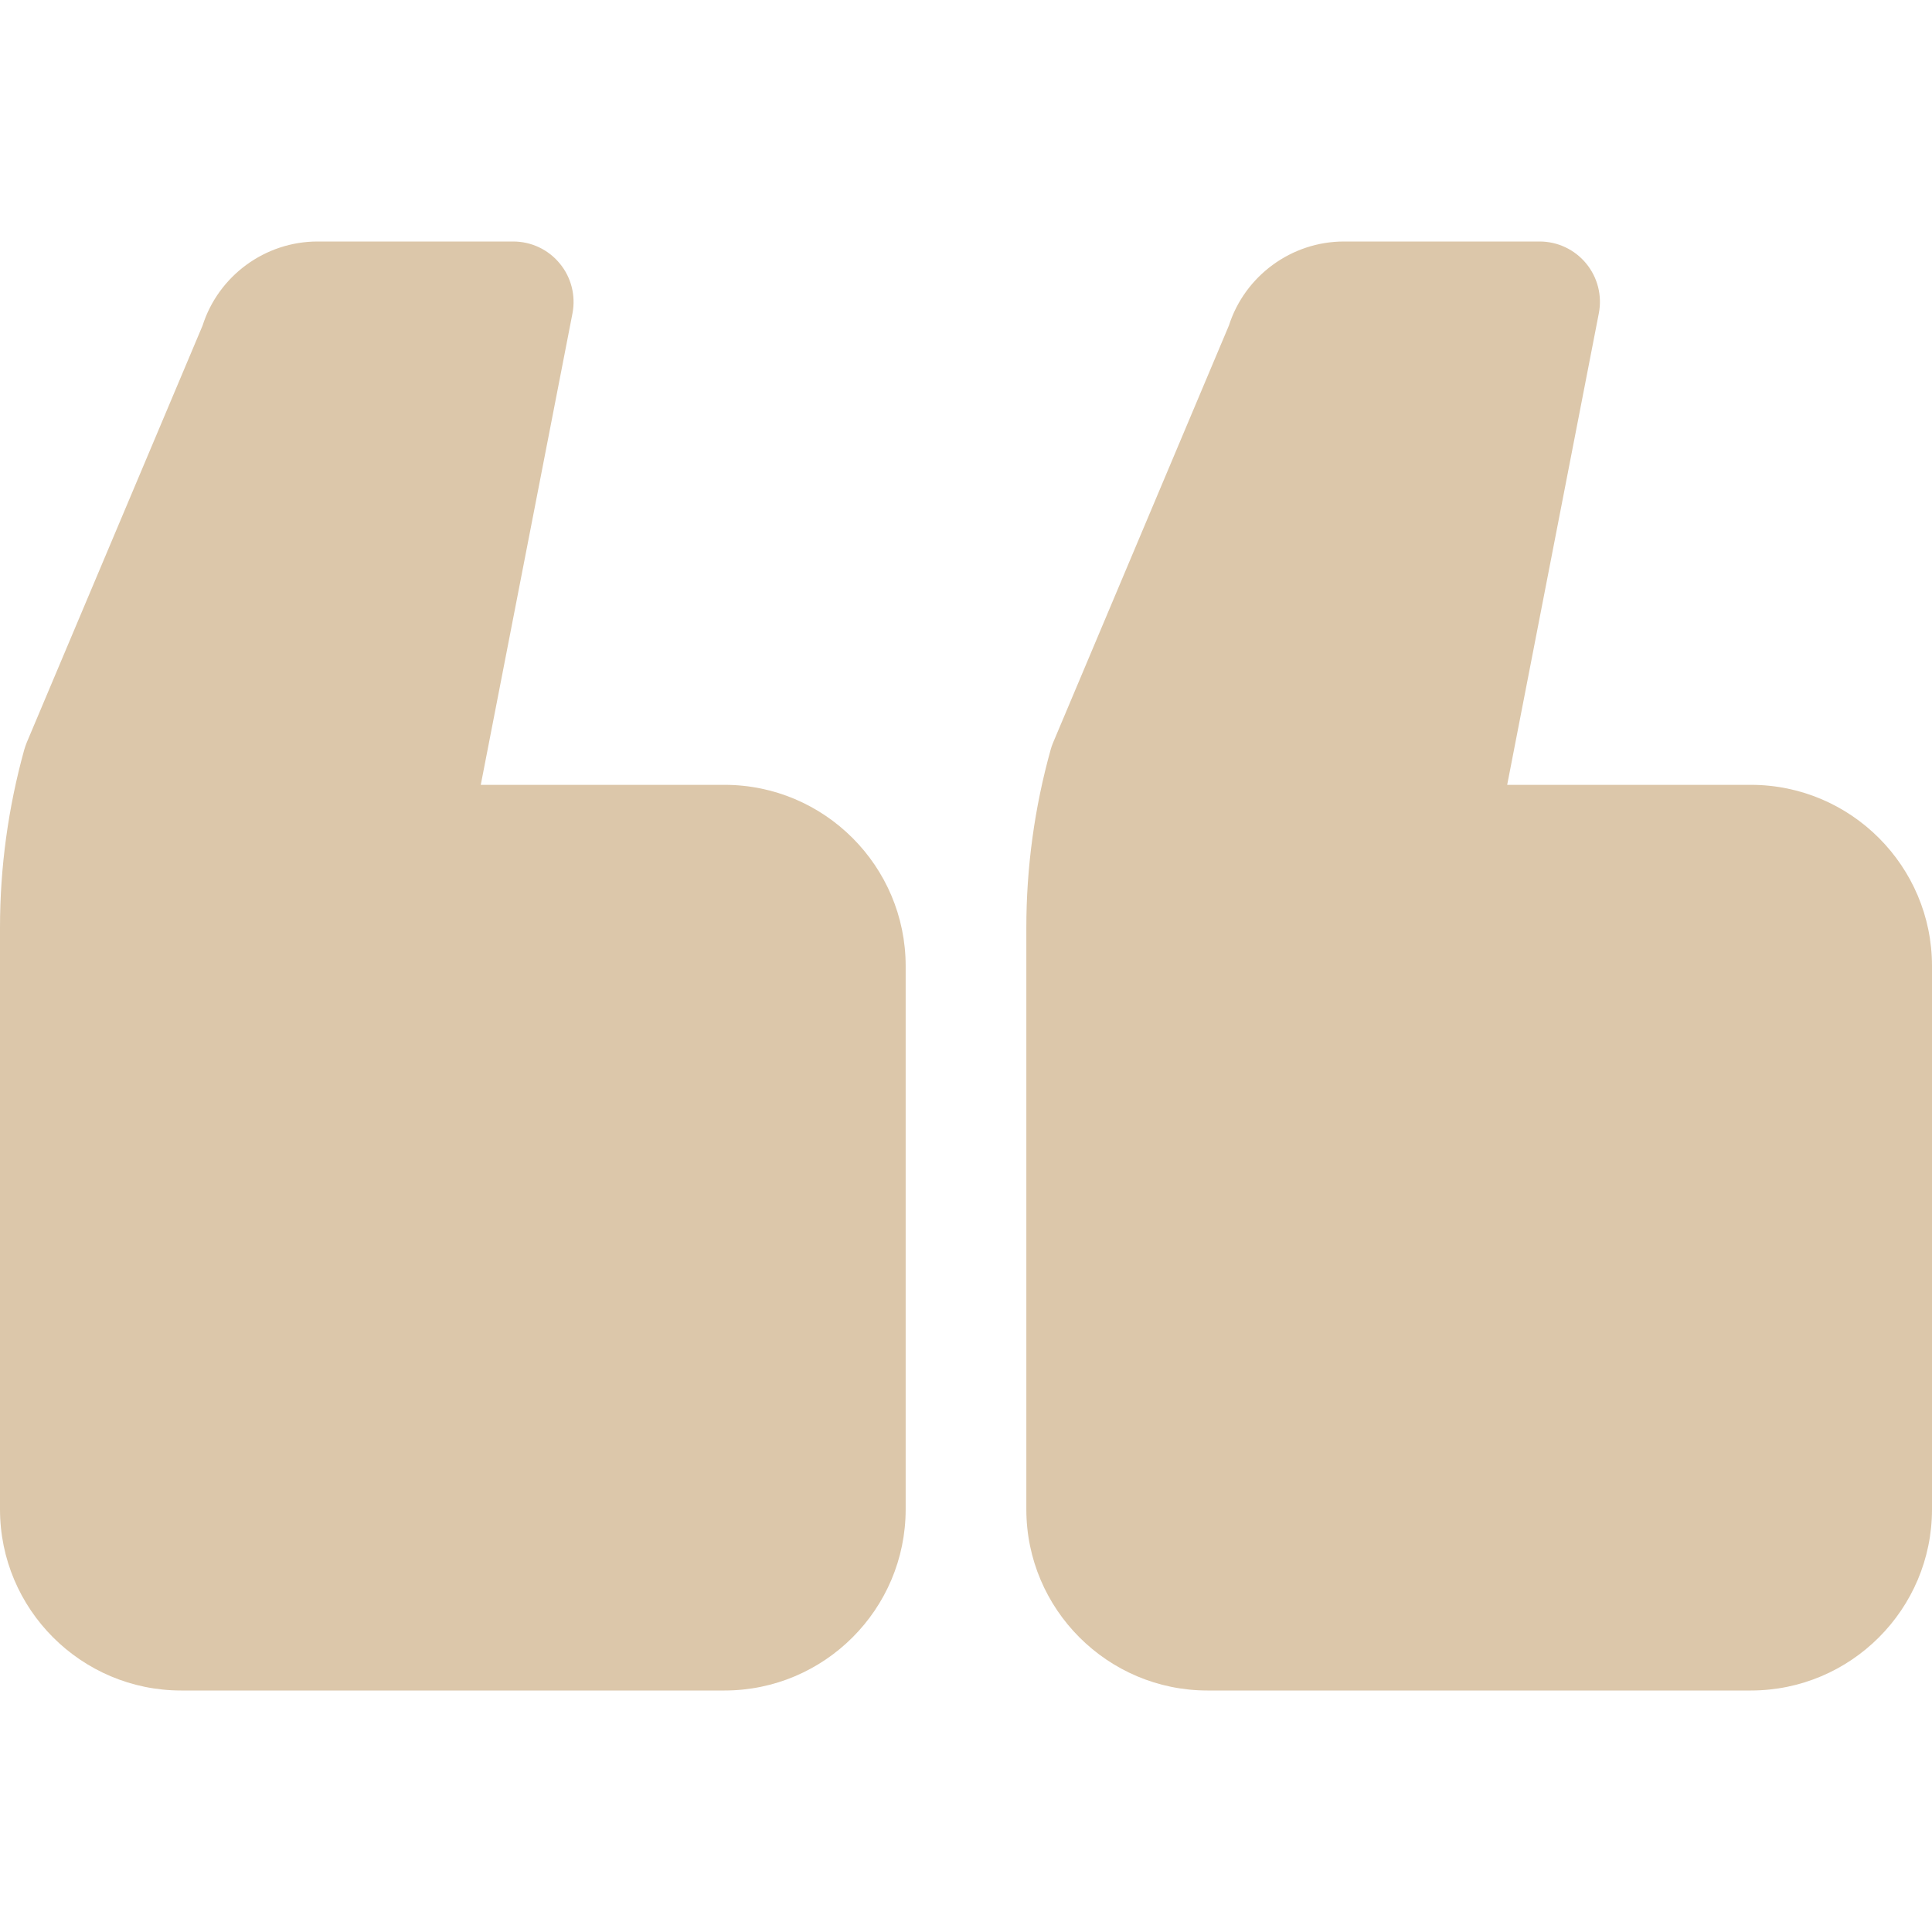
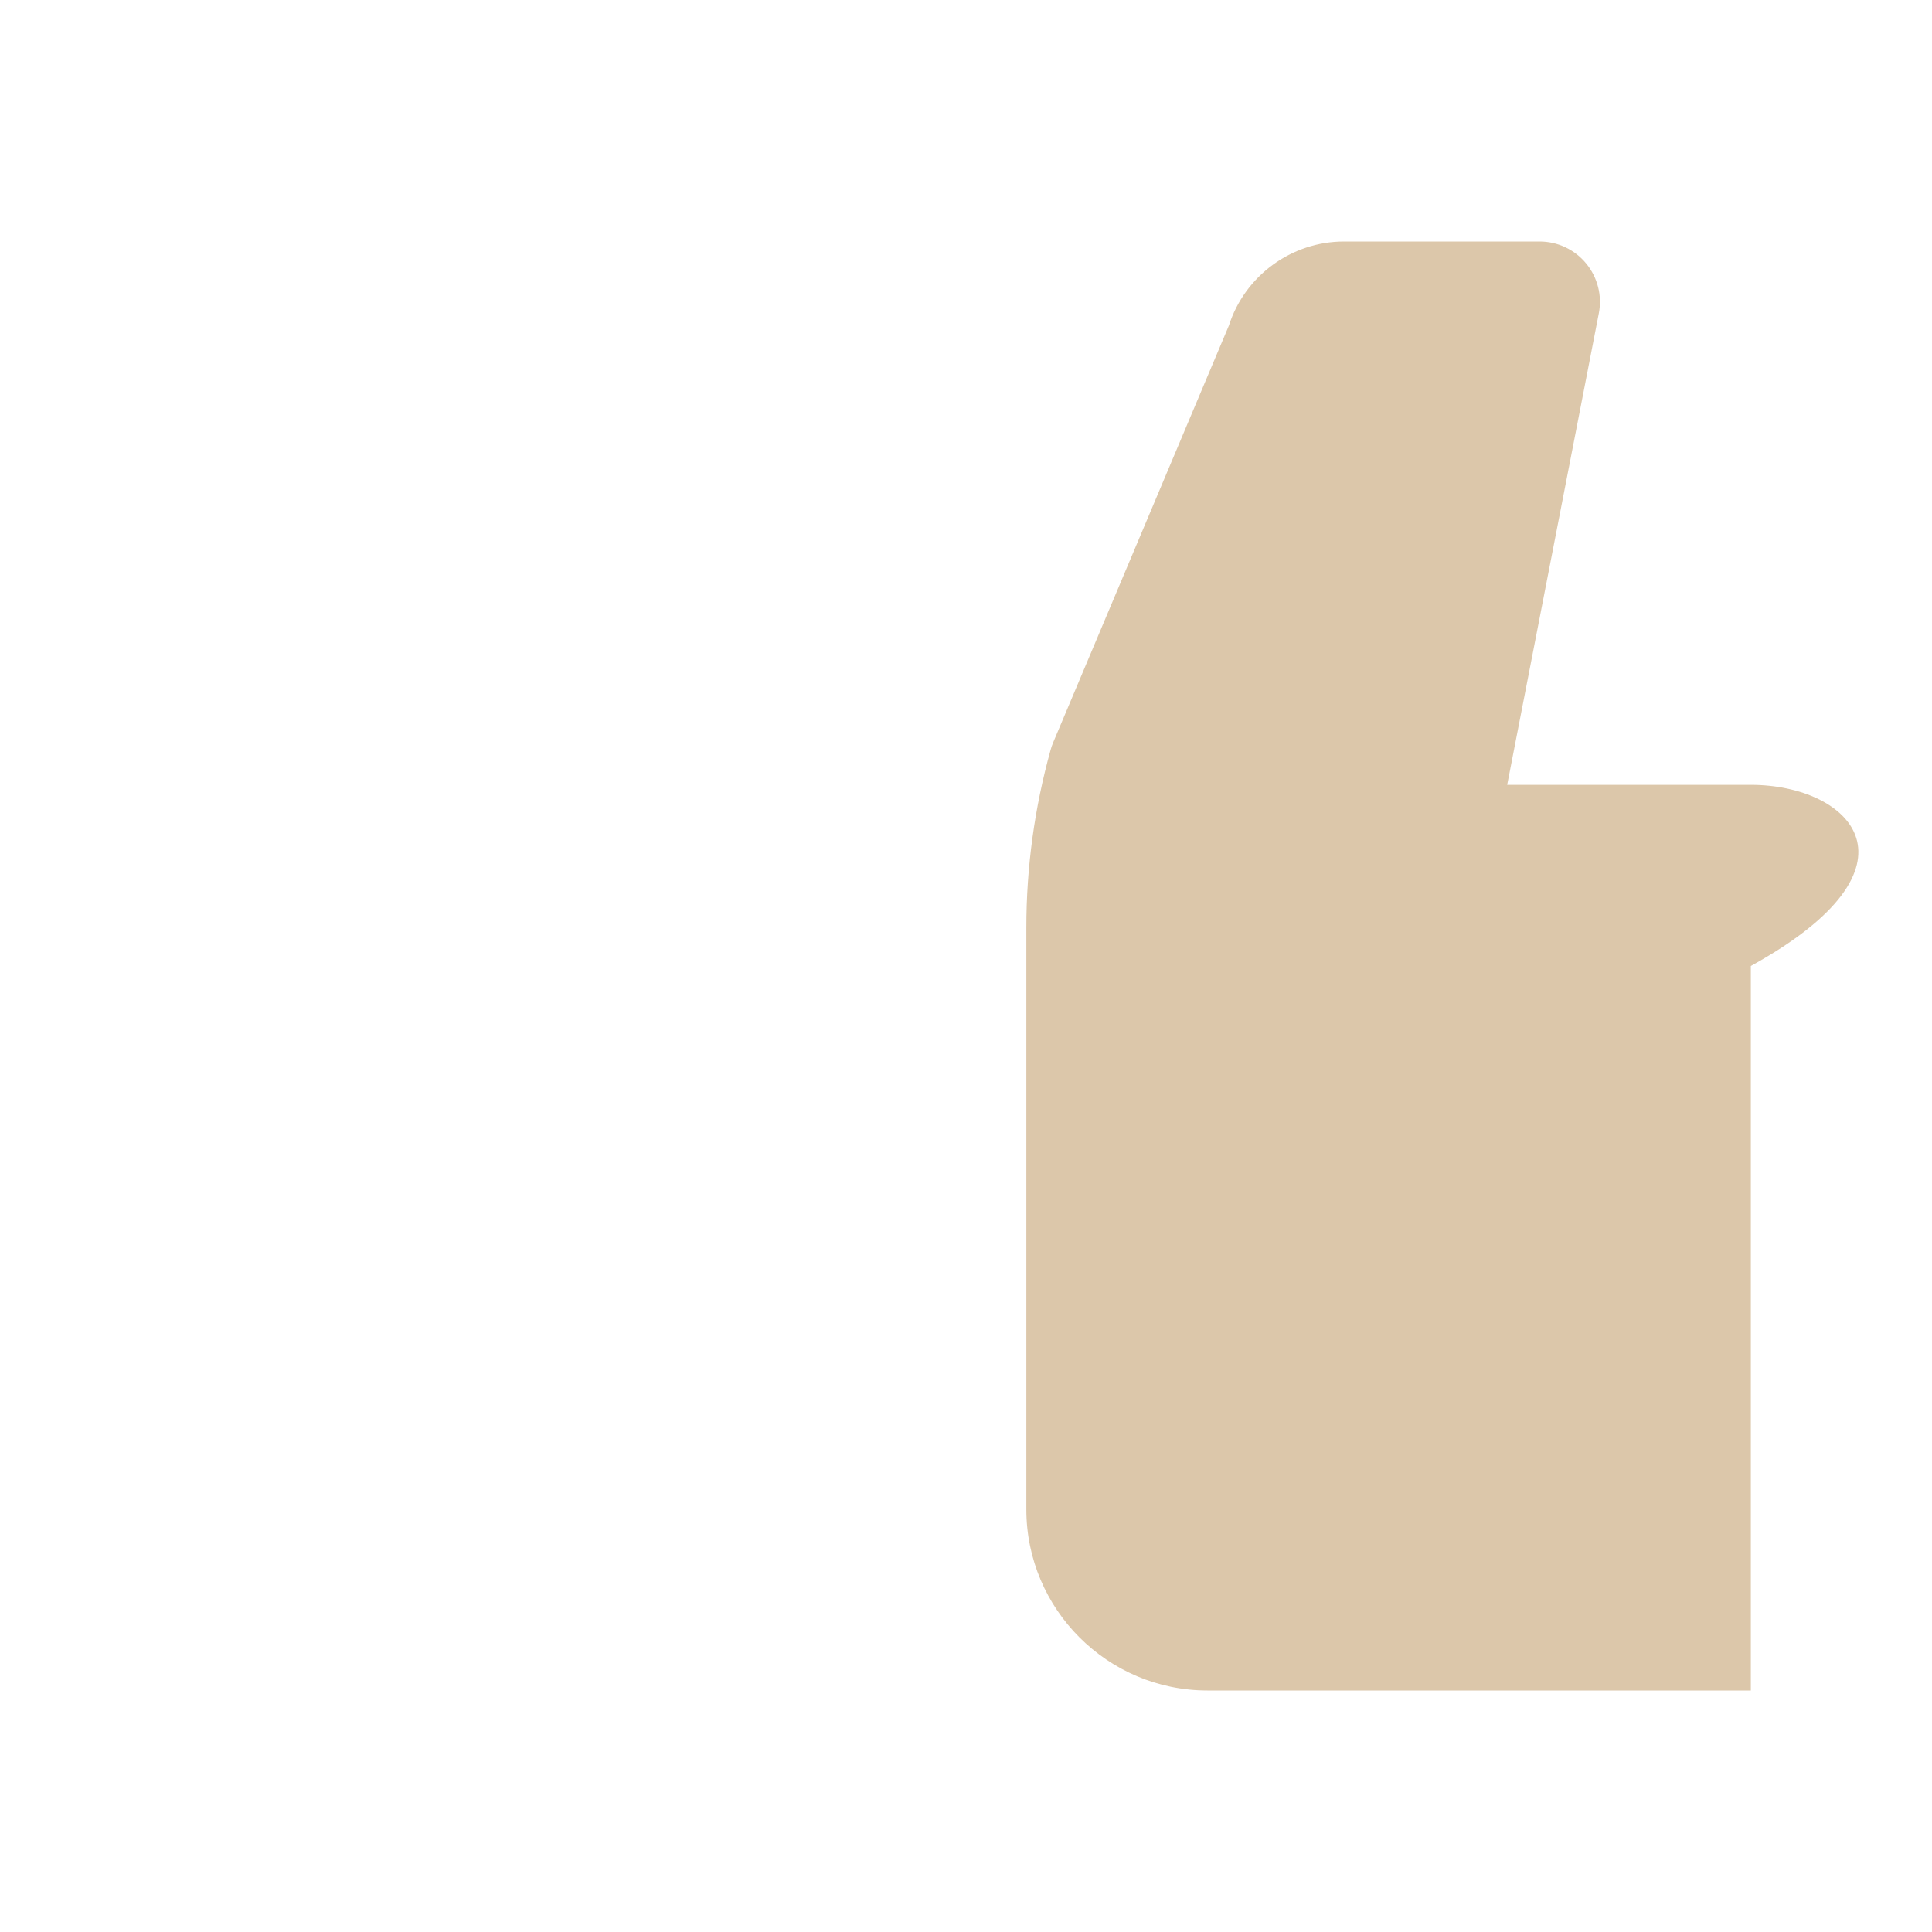
<svg xmlns="http://www.w3.org/2000/svg" fill="none" viewBox="0 0 26 26" height="26" width="26">
-   <path fill="#DCC7AA" d="M16.25 22.75H23.562C24.907 22.75 26 21.657 26 20.312V13C26 11.656 24.907 10.562 23.562 10.562H20.283L21.516 4.218C21.563 3.979 21.5 3.733 21.346 3.546C21.191 3.358 20.962 3.25 20.719 3.25H18.087C17.38 3.25 16.752 3.712 16.538 4.381L14.173 9.992C14.159 10.024 14.148 10.057 14.139 10.09C13.922 10.869 13.812 11.674 13.812 12.483V20.312C13.812 21.657 14.906 22.75 16.25 22.75Z" />
-   <path fill="#DCC7AA" d="M2.438 22.75H9.75C11.094 22.75 12.188 21.657 12.188 20.312V13C12.188 11.656 11.094 10.562 9.75 10.562H6.47L7.704 4.218C7.75 3.979 7.688 3.733 7.533 3.546C7.379 3.358 7.149 3.25 6.906 3.25H4.274C3.567 3.25 2.939 3.712 2.726 4.382L0.36 9.992C0.347 10.024 0.336 10.057 0.326 10.09C0.11 10.87 0 11.675 0 12.483V20.312C0 21.657 1.093 22.75 2.438 22.75Z" />
+   <path fill="#DCC7AA" d="M16.25 22.75H23.562V13C26 11.656 24.907 10.562 23.562 10.562H20.283L21.516 4.218C21.563 3.979 21.5 3.733 21.346 3.546C21.191 3.358 20.962 3.25 20.719 3.25H18.087C17.38 3.25 16.752 3.712 16.538 4.381L14.173 9.992C14.159 10.024 14.148 10.057 14.139 10.09C13.922 10.869 13.812 11.674 13.812 12.483V20.312C13.812 21.657 14.906 22.75 16.25 22.75Z" />
</svg>